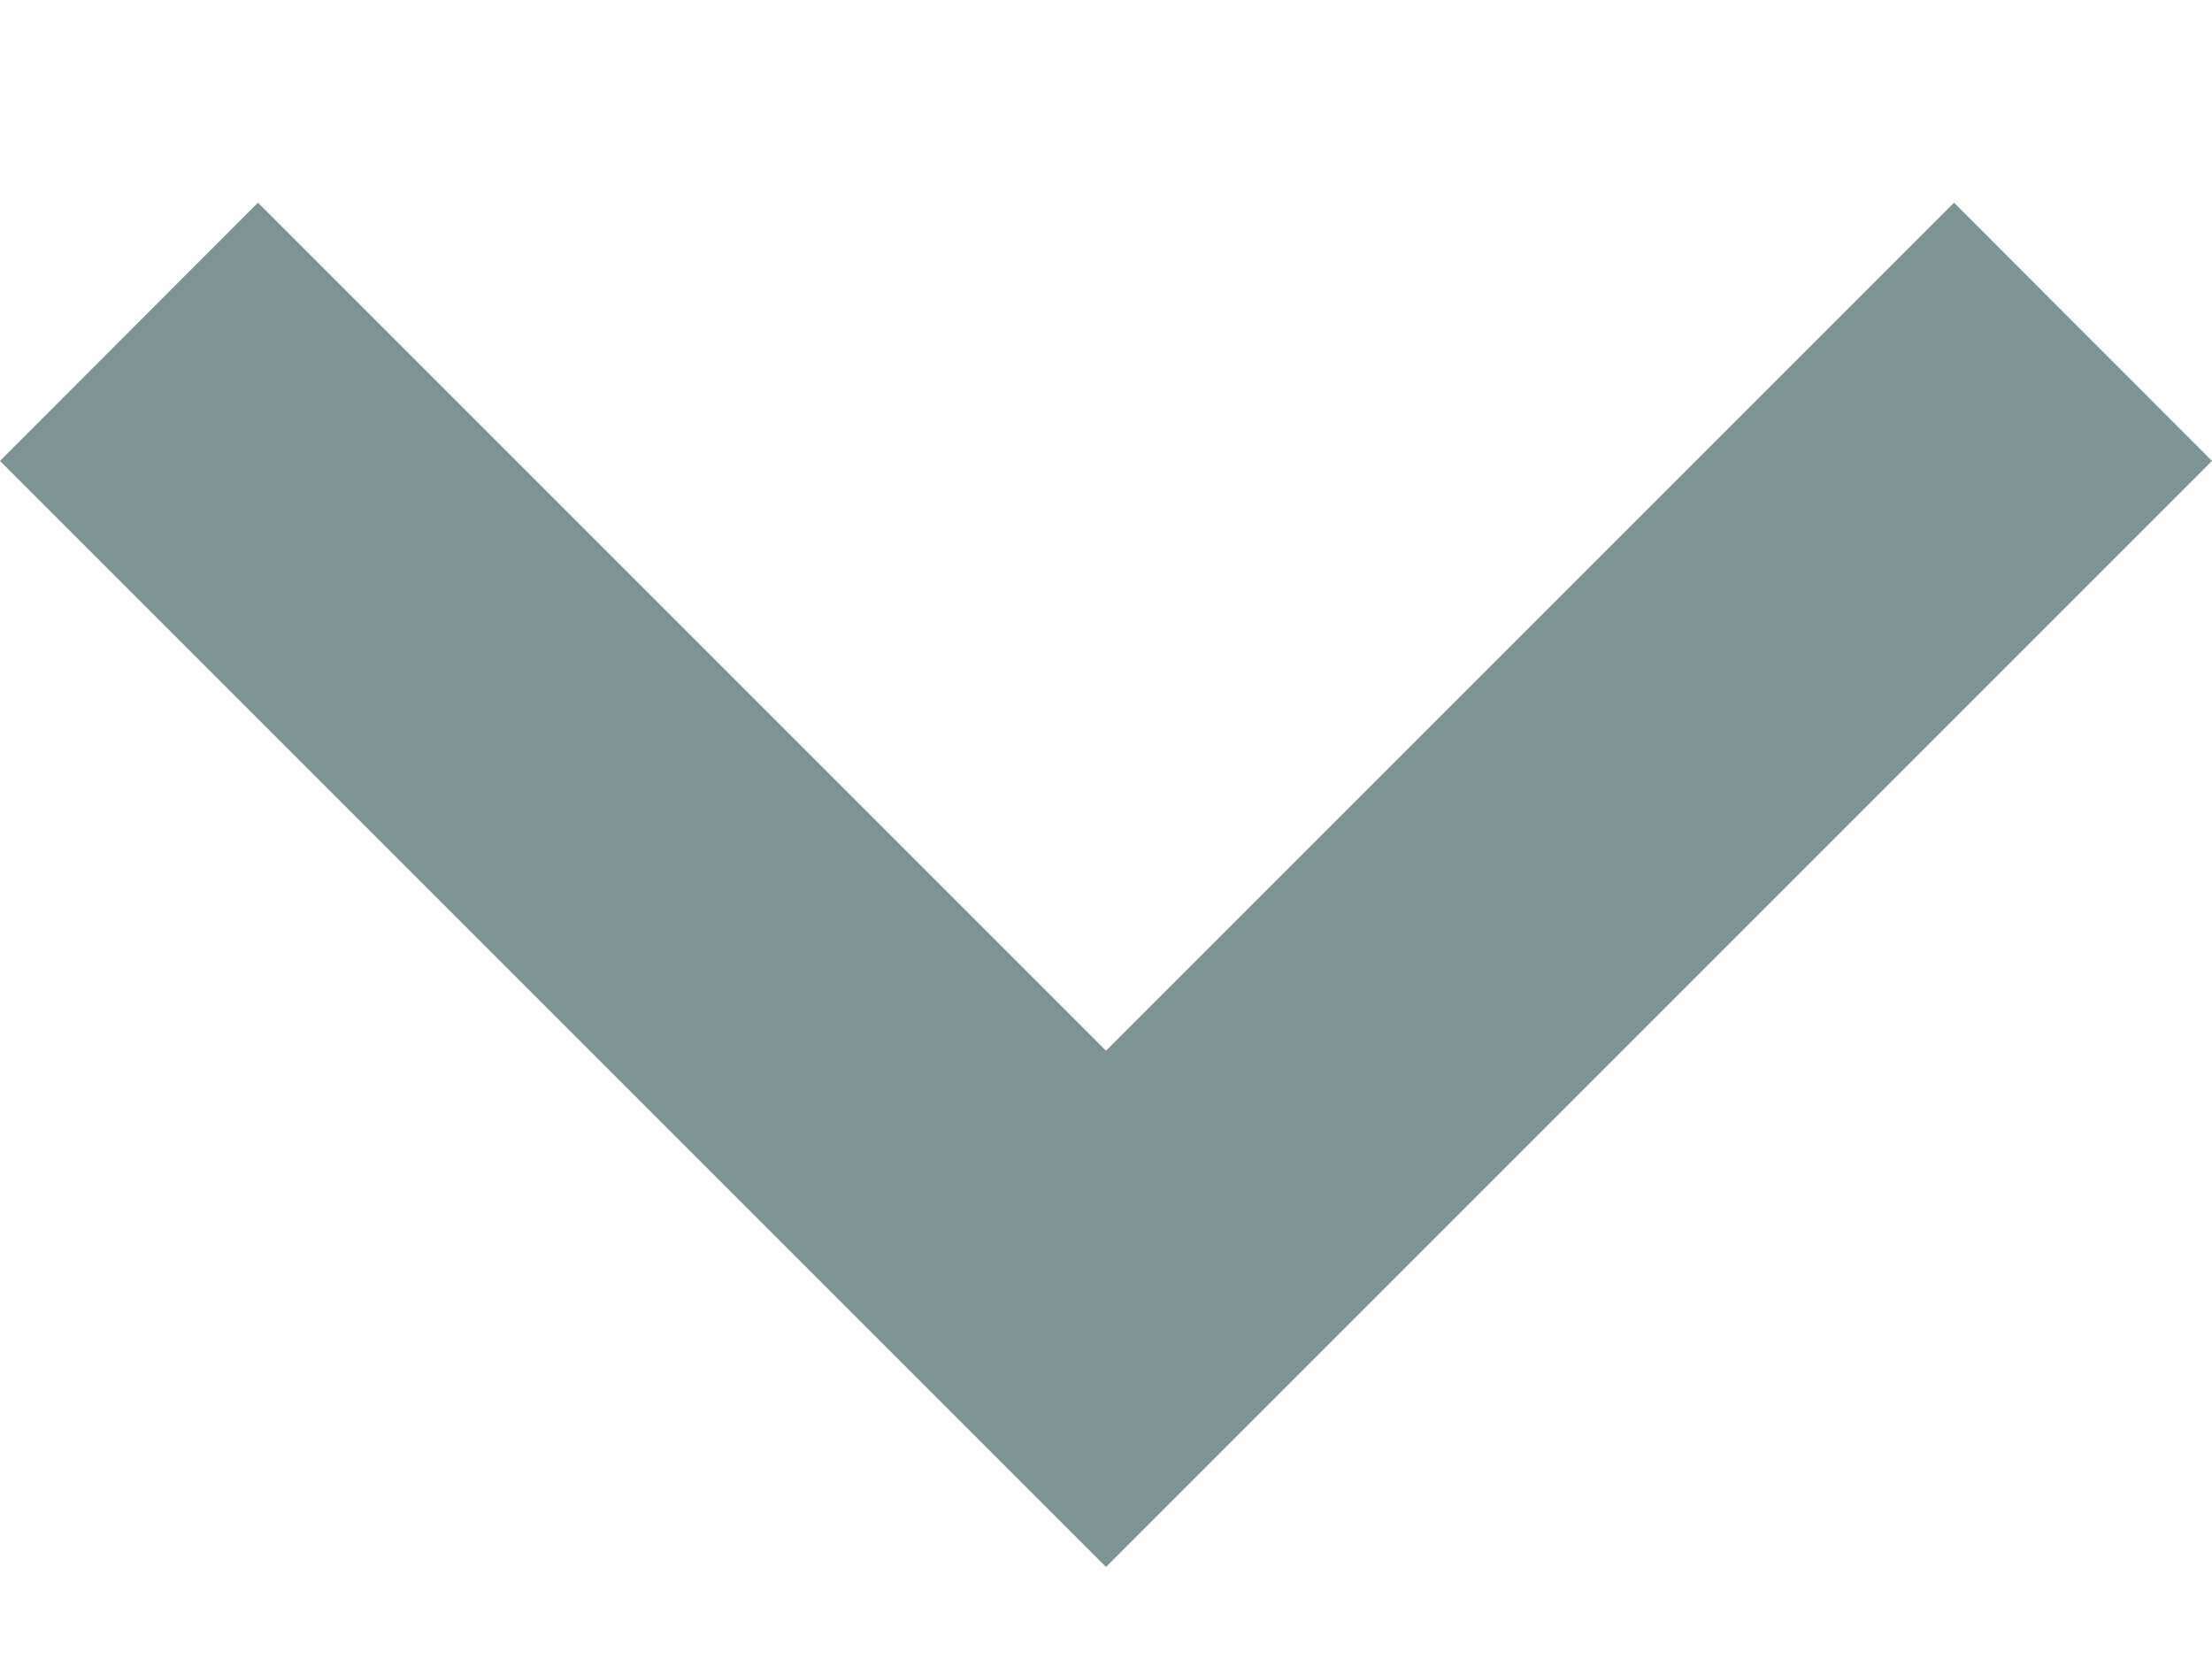
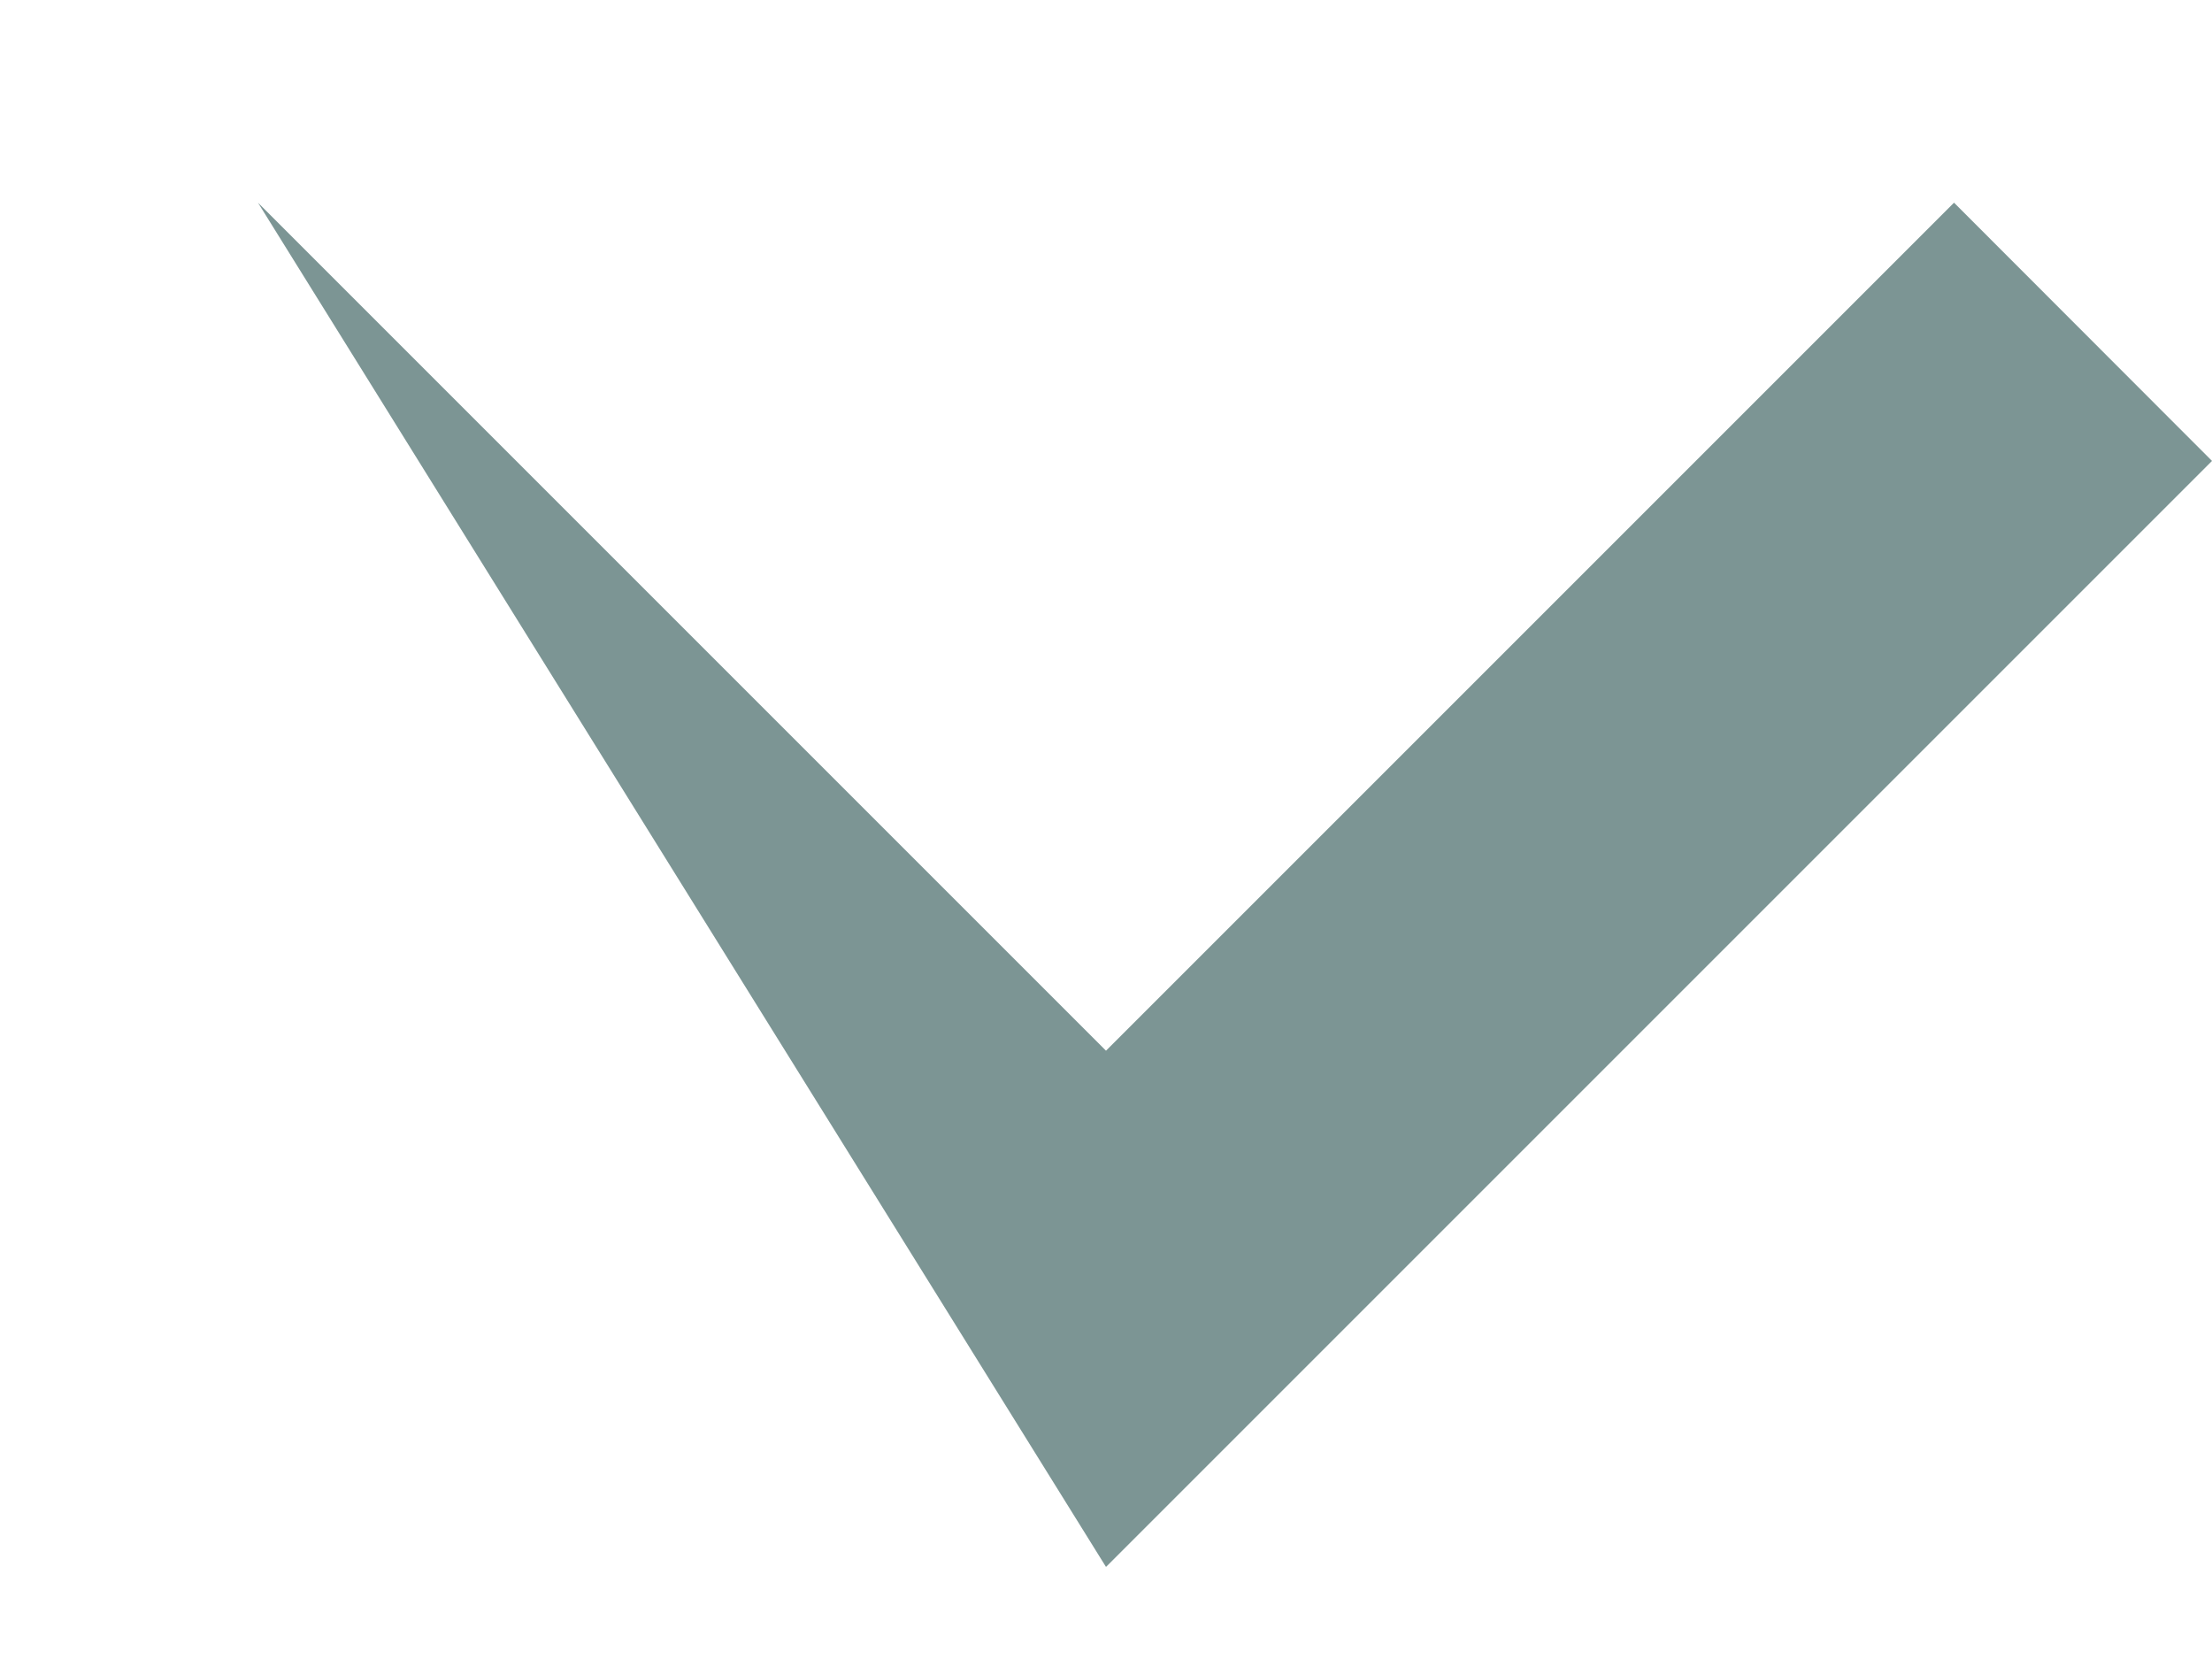
<svg xmlns="http://www.w3.org/2000/svg" width="8" height="6" viewBox="0 0 8 6" fill="none">
-   <path d="M7.067 0.733L4 3.8L0.933 0.733L-4.07973e-08 1.667L4 5.667L8 1.667L7.067 0.733Z" fill="#7C9594" />
+   <path d="M7.067 0.733L4 3.8L0.933 0.733L4 5.667L8 1.667L7.067 0.733Z" fill="#7C9594" />
</svg>